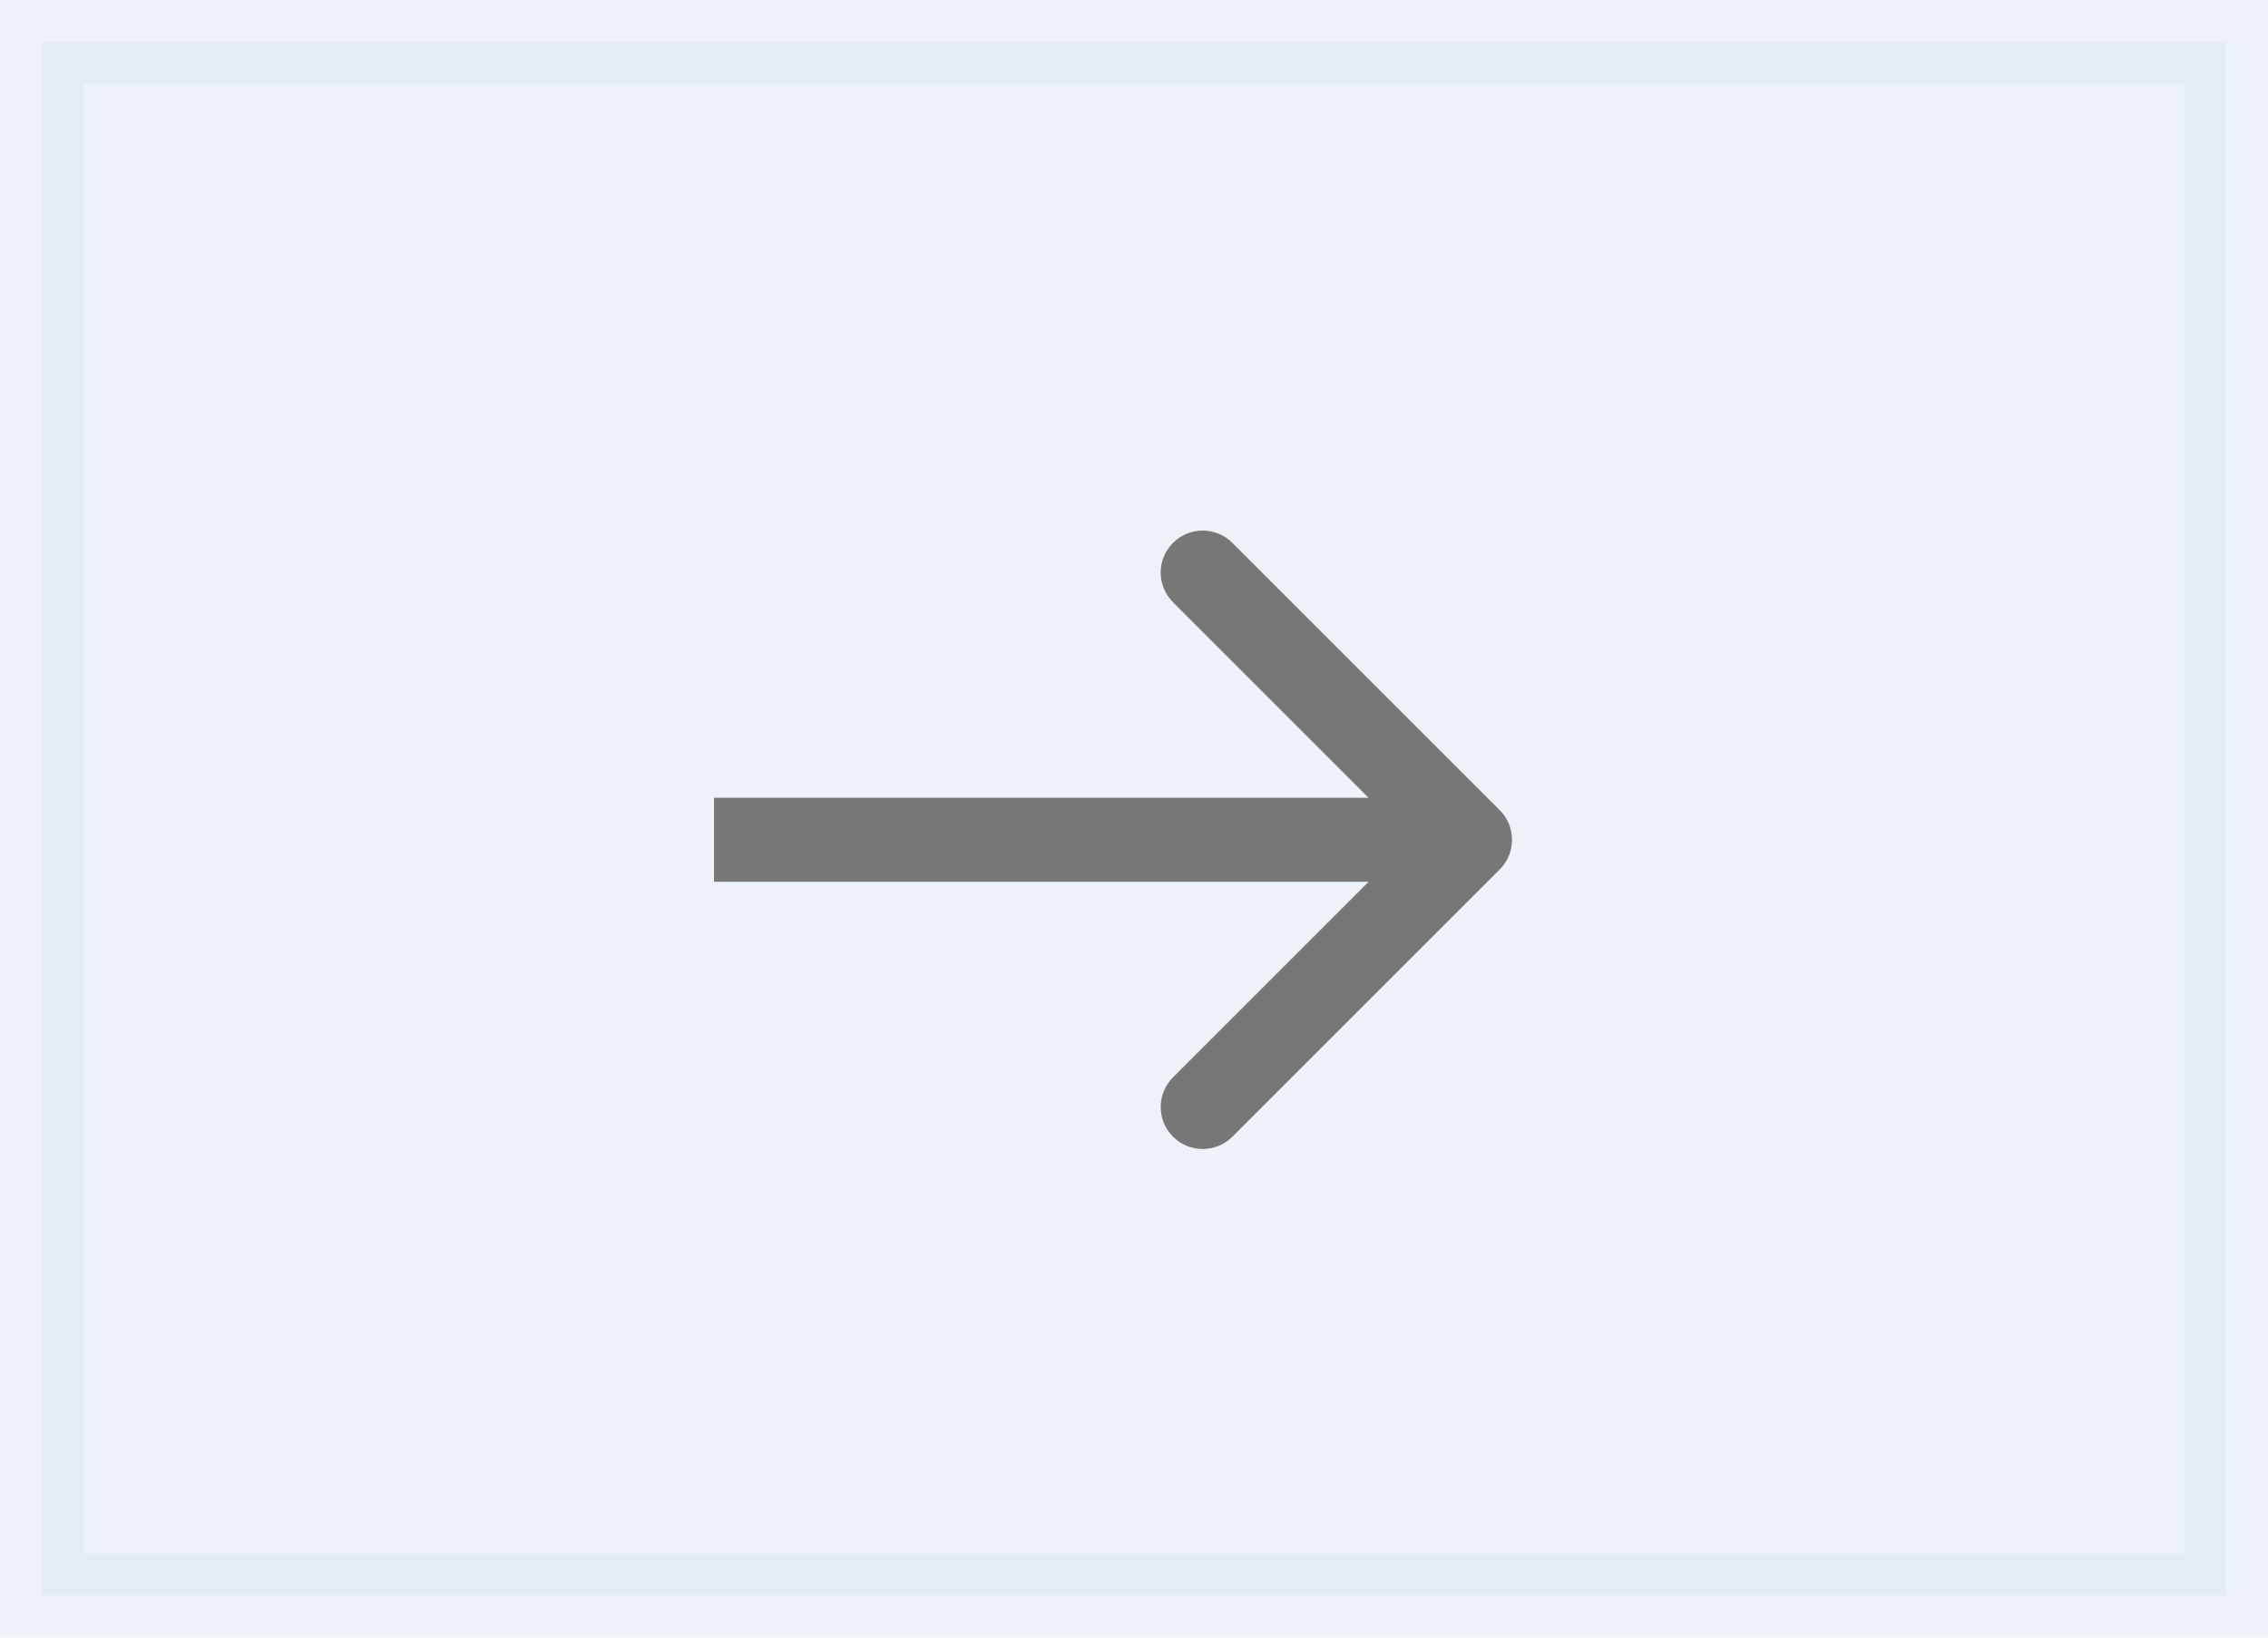
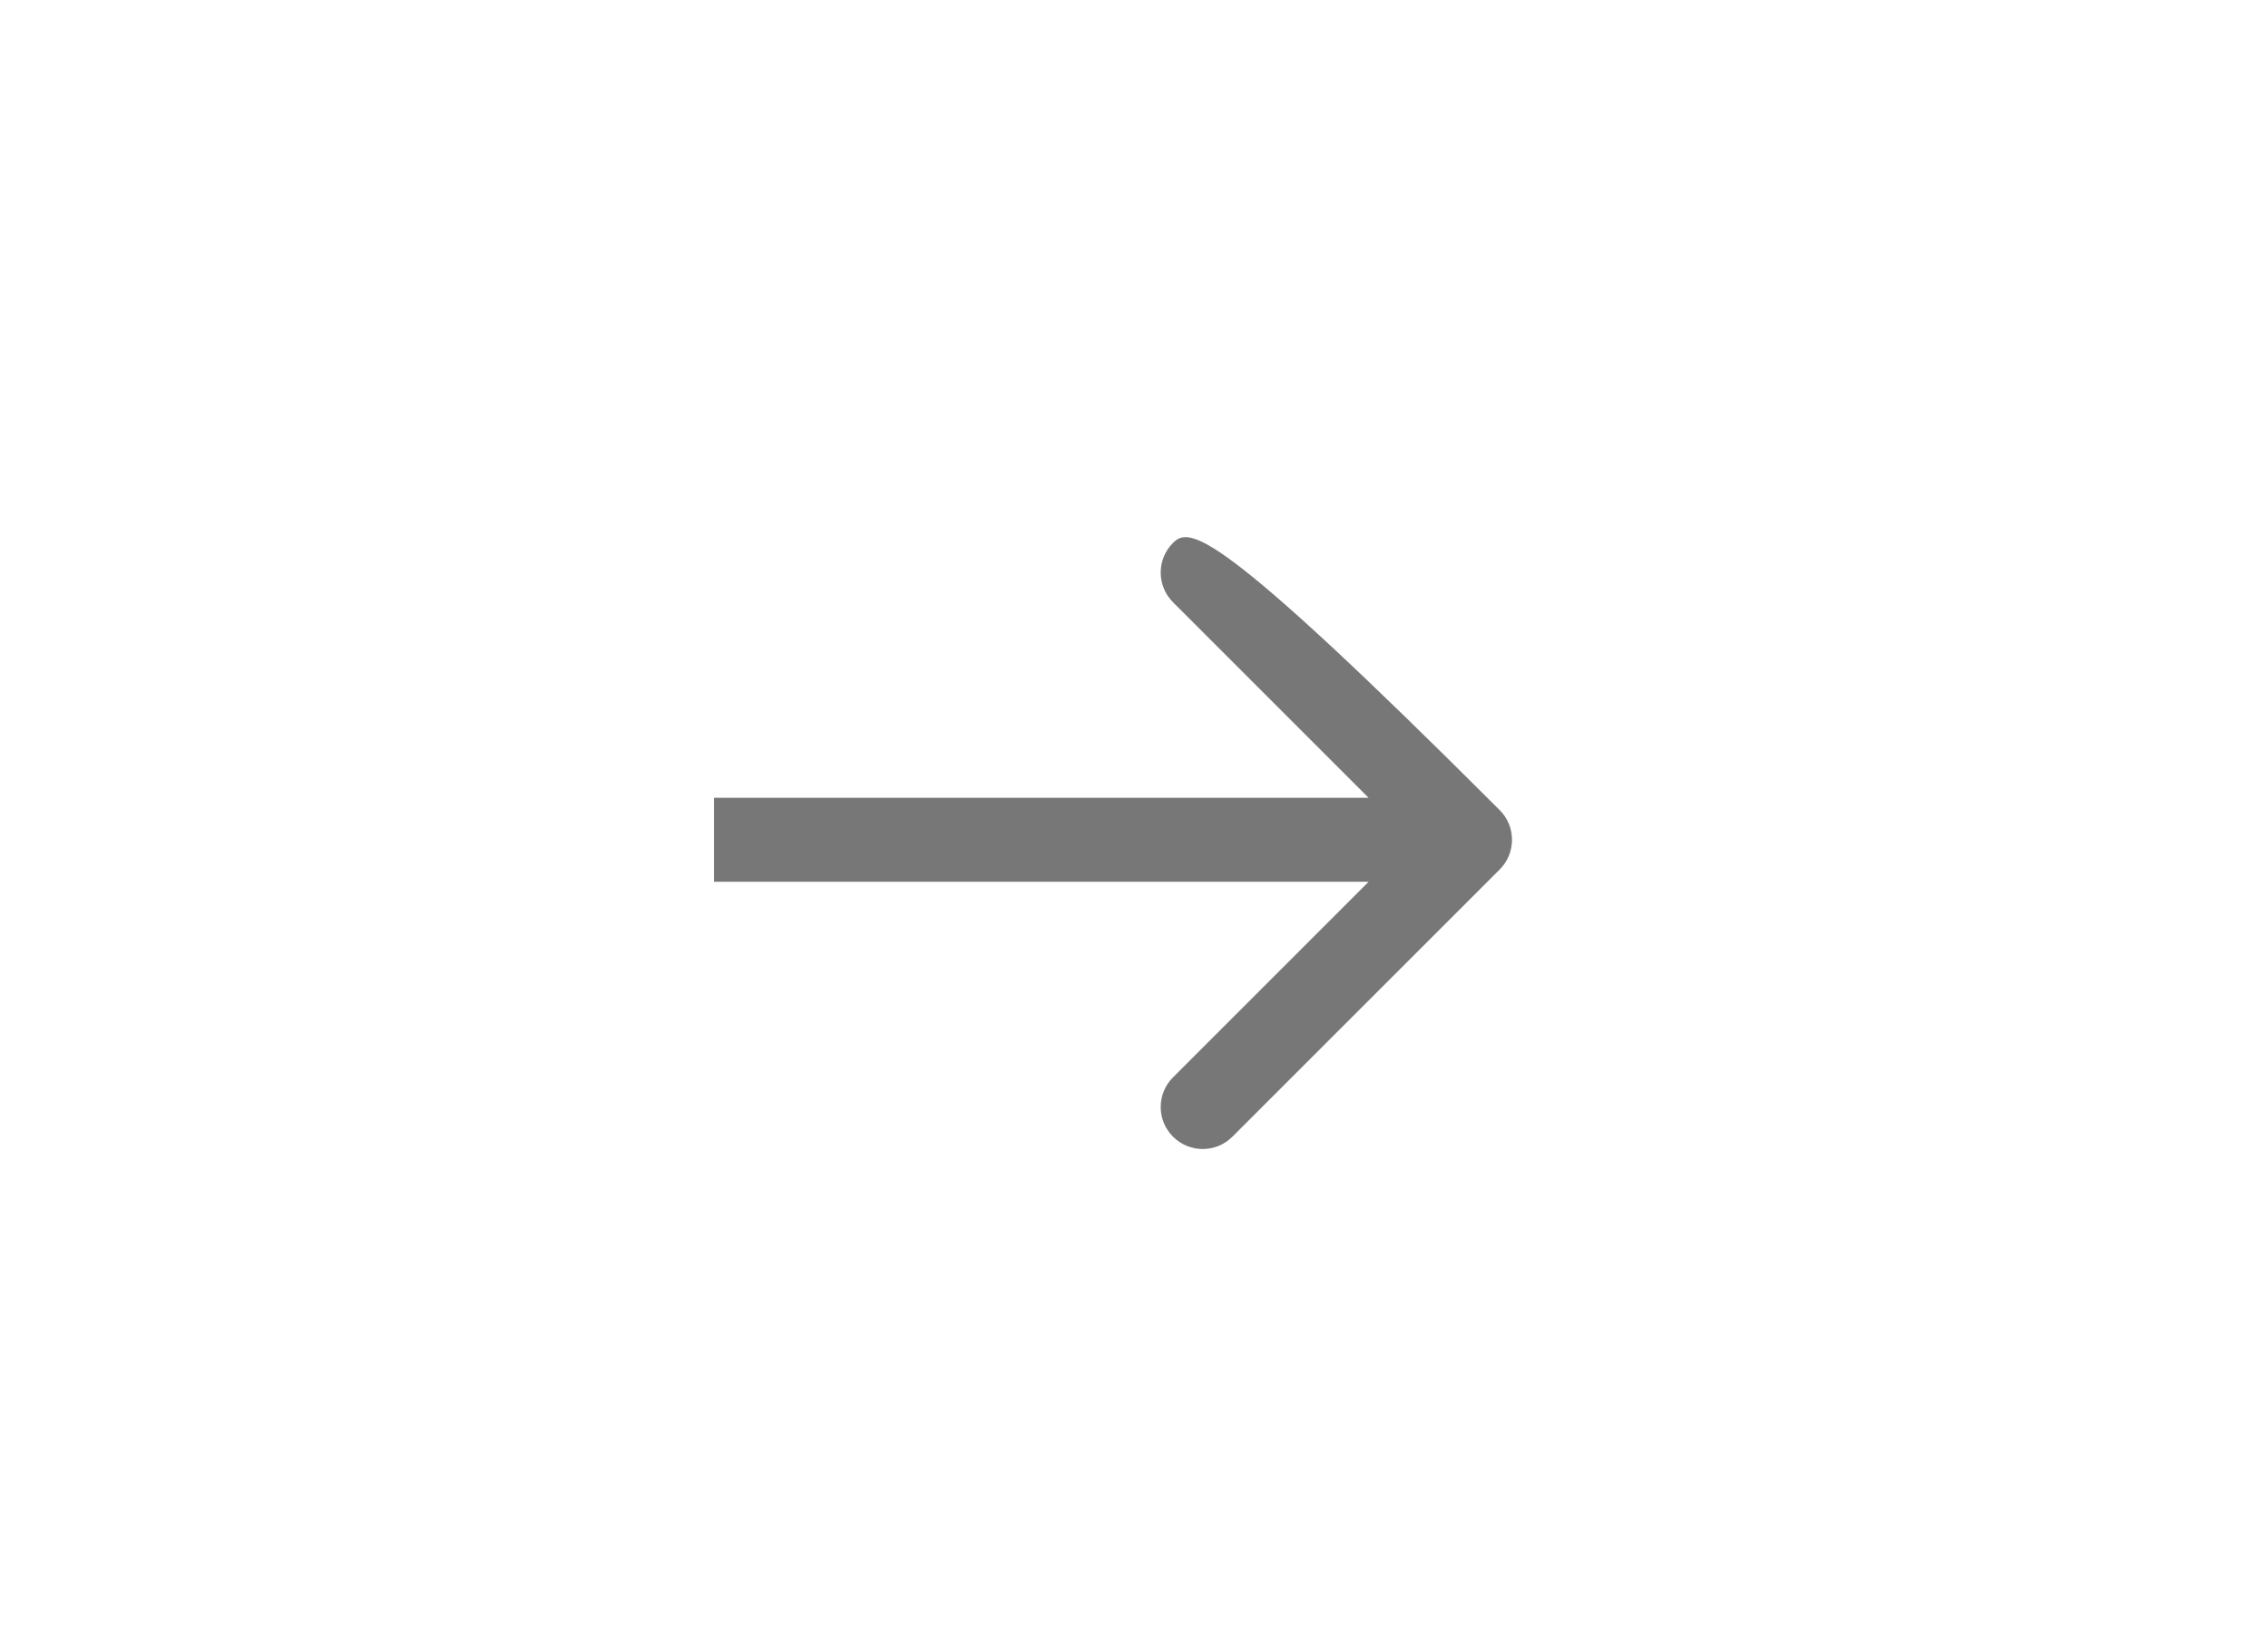
<svg xmlns="http://www.w3.org/2000/svg" width="54" height="39" viewBox="0 0 54 39" fill="none">
-   <path opacity="0.5" d="M53 1H1V38H53V1Z" fill="#DBE6F2" stroke="#DBE6F2" stroke-width="2" />
-   <path d="M35.707 20.707C36.098 20.317 36.098 19.683 35.707 19.293L29.343 12.929C28.953 12.538 28.32 12.538 27.929 12.929C27.538 13.319 27.538 13.953 27.929 14.343L33.586 20L27.929 25.657C27.538 26.047 27.538 26.68 27.929 27.071C28.32 27.462 28.953 27.462 29.343 27.071L35.707 20.707ZM17 21H35V19H17V21Z" fill="#777777" />
+   <path d="M35.707 20.707C36.098 20.317 36.098 19.683 35.707 19.293C28.953 12.538 28.32 12.538 27.929 12.929C27.538 13.319 27.538 13.953 27.929 14.343L33.586 20L27.929 25.657C27.538 26.047 27.538 26.68 27.929 27.071C28.32 27.462 28.953 27.462 29.343 27.071L35.707 20.707ZM17 21H35V19H17V21Z" fill="#777777" />
</svg>